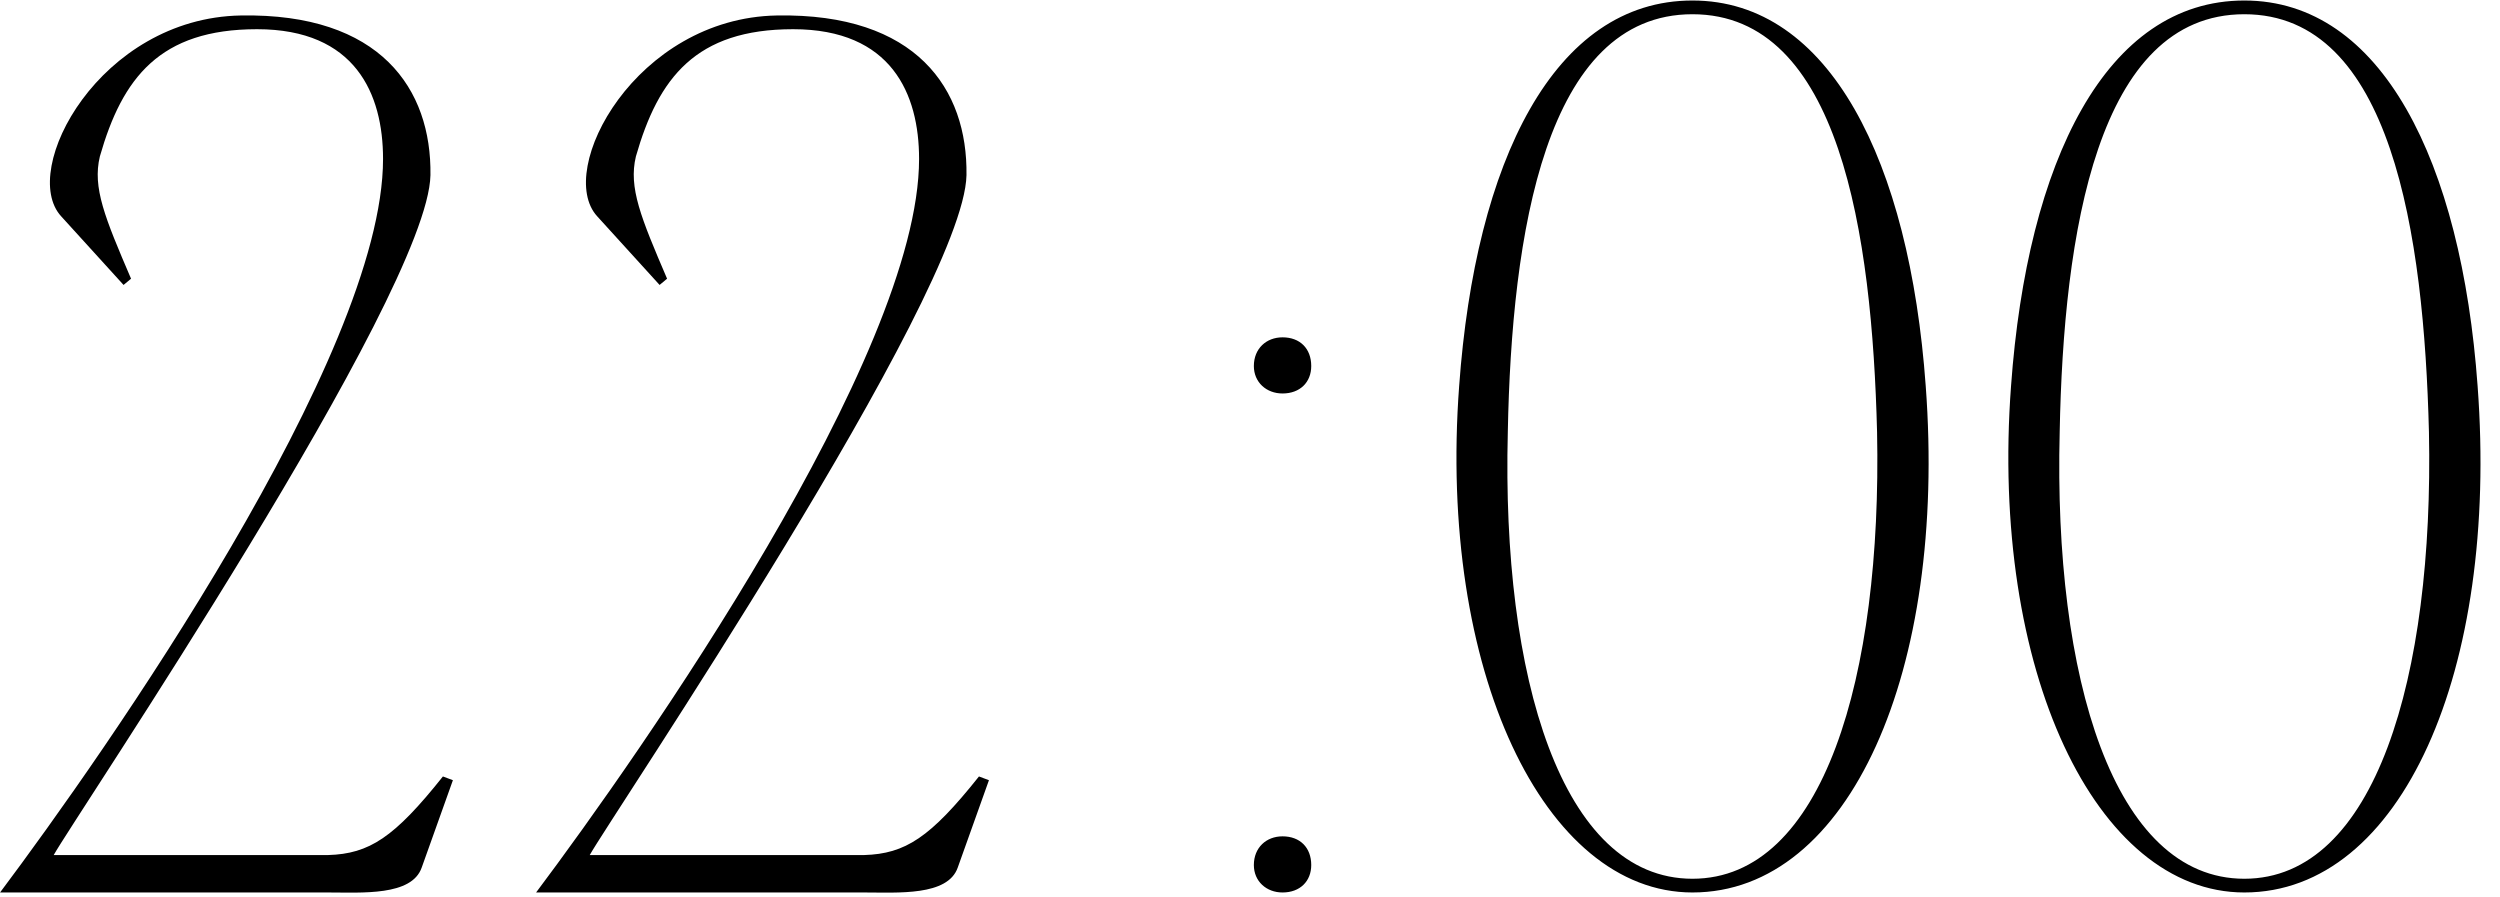
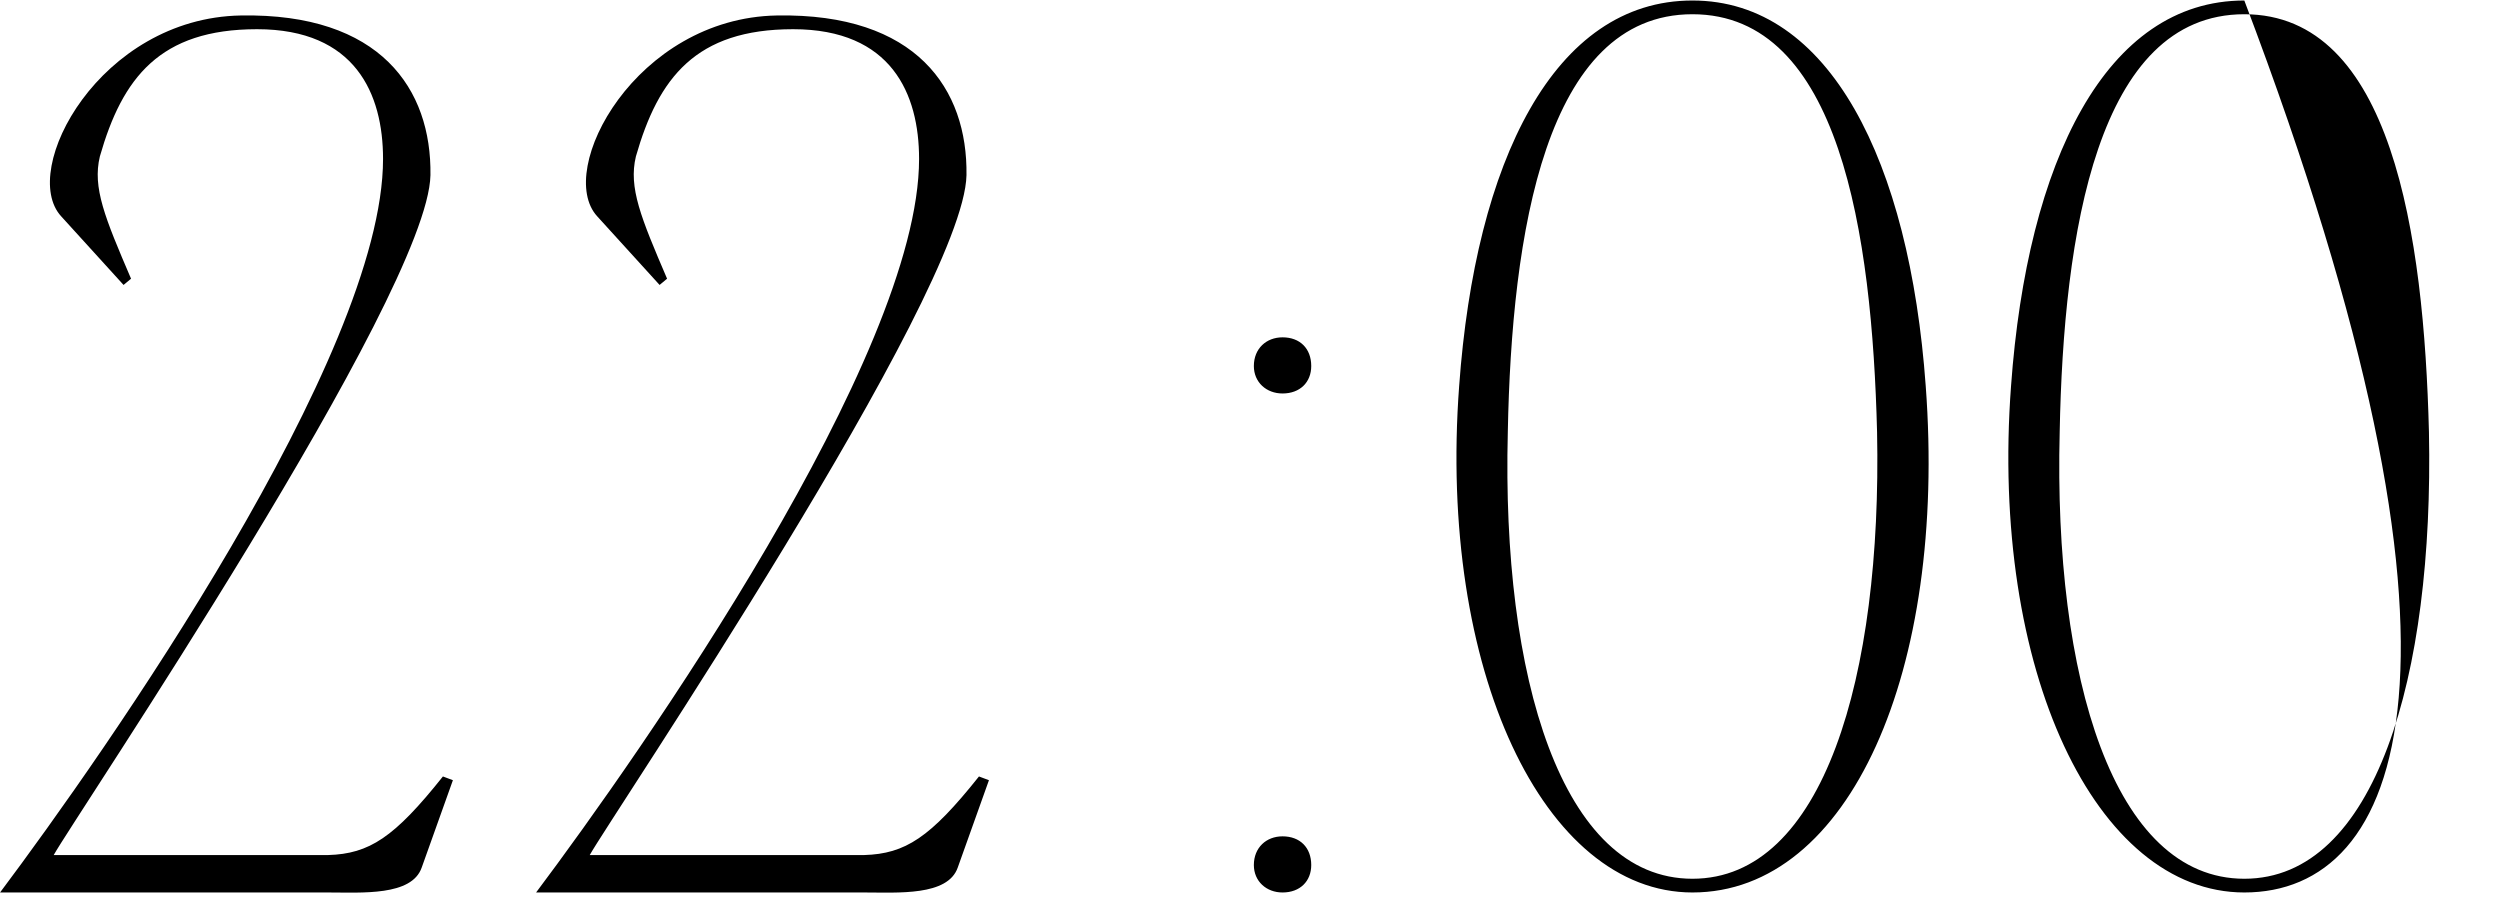
<svg xmlns="http://www.w3.org/2000/svg" width="2004" height="719" viewBox="0 0 2004 719" fill="none">
-   <path d="M193.047 12.41C305.047 10.41 346.047 71.41 345.047 140.41C343.047 236.41 59.047 656.41 43.047 685.41H263.047C296.047 684.41 316.047 671.41 355.047 622.41L363.047 625.41L338.047 695.41C330.047 718.41 290.047 715.41 263.047 715.41H0.047C84.047 603.41 307.047 285.41 307.047 127.41C307.047 75.41 285.047 23.41 206.047 23.41C128.047 23.41 98.047 62.41 80.047 125.41C74.047 150.41 84.047 174.41 105.047 223.41L99.047 228.41L49.047 173.41C15.047 136.41 80.047 14.41 193.047 12.41ZM622.734 12.41C734.734 10.41 775.734 71.41 774.734 140.41C772.734 236.41 488.734 656.41 472.734 685.41H692.734C725.734 684.41 745.734 671.41 784.734 622.41L792.734 625.41L767.734 695.41C759.734 718.41 719.734 715.41 692.734 715.41H429.734C513.734 603.41 736.734 285.41 736.734 127.41C736.734 75.41 714.734 23.41 635.734 23.41C557.734 23.41 527.734 62.41 509.734 125.41C503.734 150.41 513.734 174.41 534.734 223.41L528.734 228.41L478.734 173.41C444.734 136.41 509.734 14.41 622.734 12.41ZM1005.09 693.41C1005.09 679.41 1015.09 670.41 1028.09 670.41C1042.09 670.41 1051.09 679.41 1051.09 693.41C1051.09 706.41 1042.09 715.41 1028.09 715.41C1015.09 715.41 1005.09 706.41 1005.09 693.41ZM1005.09 293.41C1005.09 279.41 1015.09 270.41 1028.09 270.41C1042.09 270.41 1051.09 279.41 1051.09 293.41C1051.09 306.41 1042.09 315.41 1028.09 315.41C1015.09 315.41 1005.09 306.41 1005.09 293.41ZM1356.66 0.41C1466.66 0.41 1530.66 129.41 1543.66 309.41C1560.66 537.41 1482.66 715.41 1356.66 715.41C1237.66 715.41 1152.66 537.41 1169.66 309.41C1182.66 129.41 1245.66 0.41 1356.66 0.41ZM1356.66 704.41C1461.66 704.41 1508.66 542.41 1504.66 346.41C1500.66 187.41 1474.66 11.41 1356.66 11.41C1238.66 11.41 1211.66 187.41 1208.66 346.41C1203.66 542.41 1251.66 704.41 1356.66 704.41ZM1799.05 0.41C1909.05 0.41 1973.05 129.41 1986.05 309.41C2003.05 537.41 1925.05 715.41 1799.05 715.41C1680.05 715.41 1595.05 537.41 1612.05 309.41C1625.05 129.41 1688.05 0.41 1799.05 0.41ZM1799.05 704.41C1904.05 704.41 1951.05 542.41 1947.05 346.41C1943.05 187.41 1917.05 11.41 1799.05 11.41C1681.05 11.41 1654.05 187.41 1651.05 346.41C1646.05 542.41 1694.05 704.41 1799.05 704.41Z" fill="black" />
+   <path d="M193.047 12.41C305.047 10.41 346.047 71.41 345.047 140.41C343.047 236.41 59.047 656.41 43.047 685.41H263.047C296.047 684.41 316.047 671.41 355.047 622.41L363.047 625.41L338.047 695.41C330.047 718.41 290.047 715.41 263.047 715.41H0.047C84.047 603.41 307.047 285.41 307.047 127.41C307.047 75.41 285.047 23.41 206.047 23.41C128.047 23.41 98.047 62.41 80.047 125.41C74.047 150.41 84.047 174.41 105.047 223.41L99.047 228.41L49.047 173.41C15.047 136.41 80.047 14.41 193.047 12.41ZM622.734 12.41C734.734 10.41 775.734 71.41 774.734 140.41C772.734 236.41 488.734 656.41 472.734 685.41H692.734C725.734 684.41 745.734 671.41 784.734 622.41L792.734 625.41L767.734 695.41C759.734 718.41 719.734 715.41 692.734 715.41H429.734C513.734 603.41 736.734 285.41 736.734 127.41C736.734 75.41 714.734 23.41 635.734 23.41C557.734 23.41 527.734 62.41 509.734 125.41C503.734 150.41 513.734 174.41 534.734 223.41L528.734 228.41L478.734 173.41C444.734 136.41 509.734 14.41 622.734 12.41ZM1005.09 693.41C1005.09 679.41 1015.09 670.41 1028.09 670.41C1042.09 670.41 1051.09 679.41 1051.09 693.41C1051.09 706.41 1042.09 715.41 1028.09 715.41C1015.09 715.41 1005.09 706.41 1005.09 693.41ZM1005.09 293.41C1005.09 279.41 1015.09 270.41 1028.09 270.41C1042.09 270.41 1051.09 279.41 1051.09 293.41C1051.09 306.41 1042.09 315.41 1028.09 315.41C1015.09 315.41 1005.09 306.41 1005.09 293.41ZM1356.66 0.41C1466.66 0.41 1530.66 129.41 1543.66 309.41C1560.66 537.41 1482.66 715.41 1356.66 715.41C1237.66 715.41 1152.66 537.41 1169.66 309.41C1182.66 129.41 1245.66 0.41 1356.66 0.41ZM1356.66 704.41C1461.66 704.41 1508.66 542.41 1504.66 346.41C1500.66 187.41 1474.66 11.41 1356.66 11.41C1238.66 11.41 1211.66 187.41 1208.66 346.41C1203.66 542.41 1251.66 704.41 1356.66 704.41ZM1799.05 0.41C2003.05 537.41 1925.05 715.41 1799.05 715.41C1680.05 715.41 1595.05 537.41 1612.05 309.41C1625.05 129.41 1688.05 0.41 1799.05 0.41ZM1799.05 704.41C1904.05 704.41 1951.05 542.41 1947.05 346.41C1943.05 187.41 1917.05 11.41 1799.05 11.41C1681.05 11.41 1654.05 187.41 1651.05 346.41C1646.05 542.41 1694.05 704.41 1799.05 704.41Z" fill="black" />
</svg>